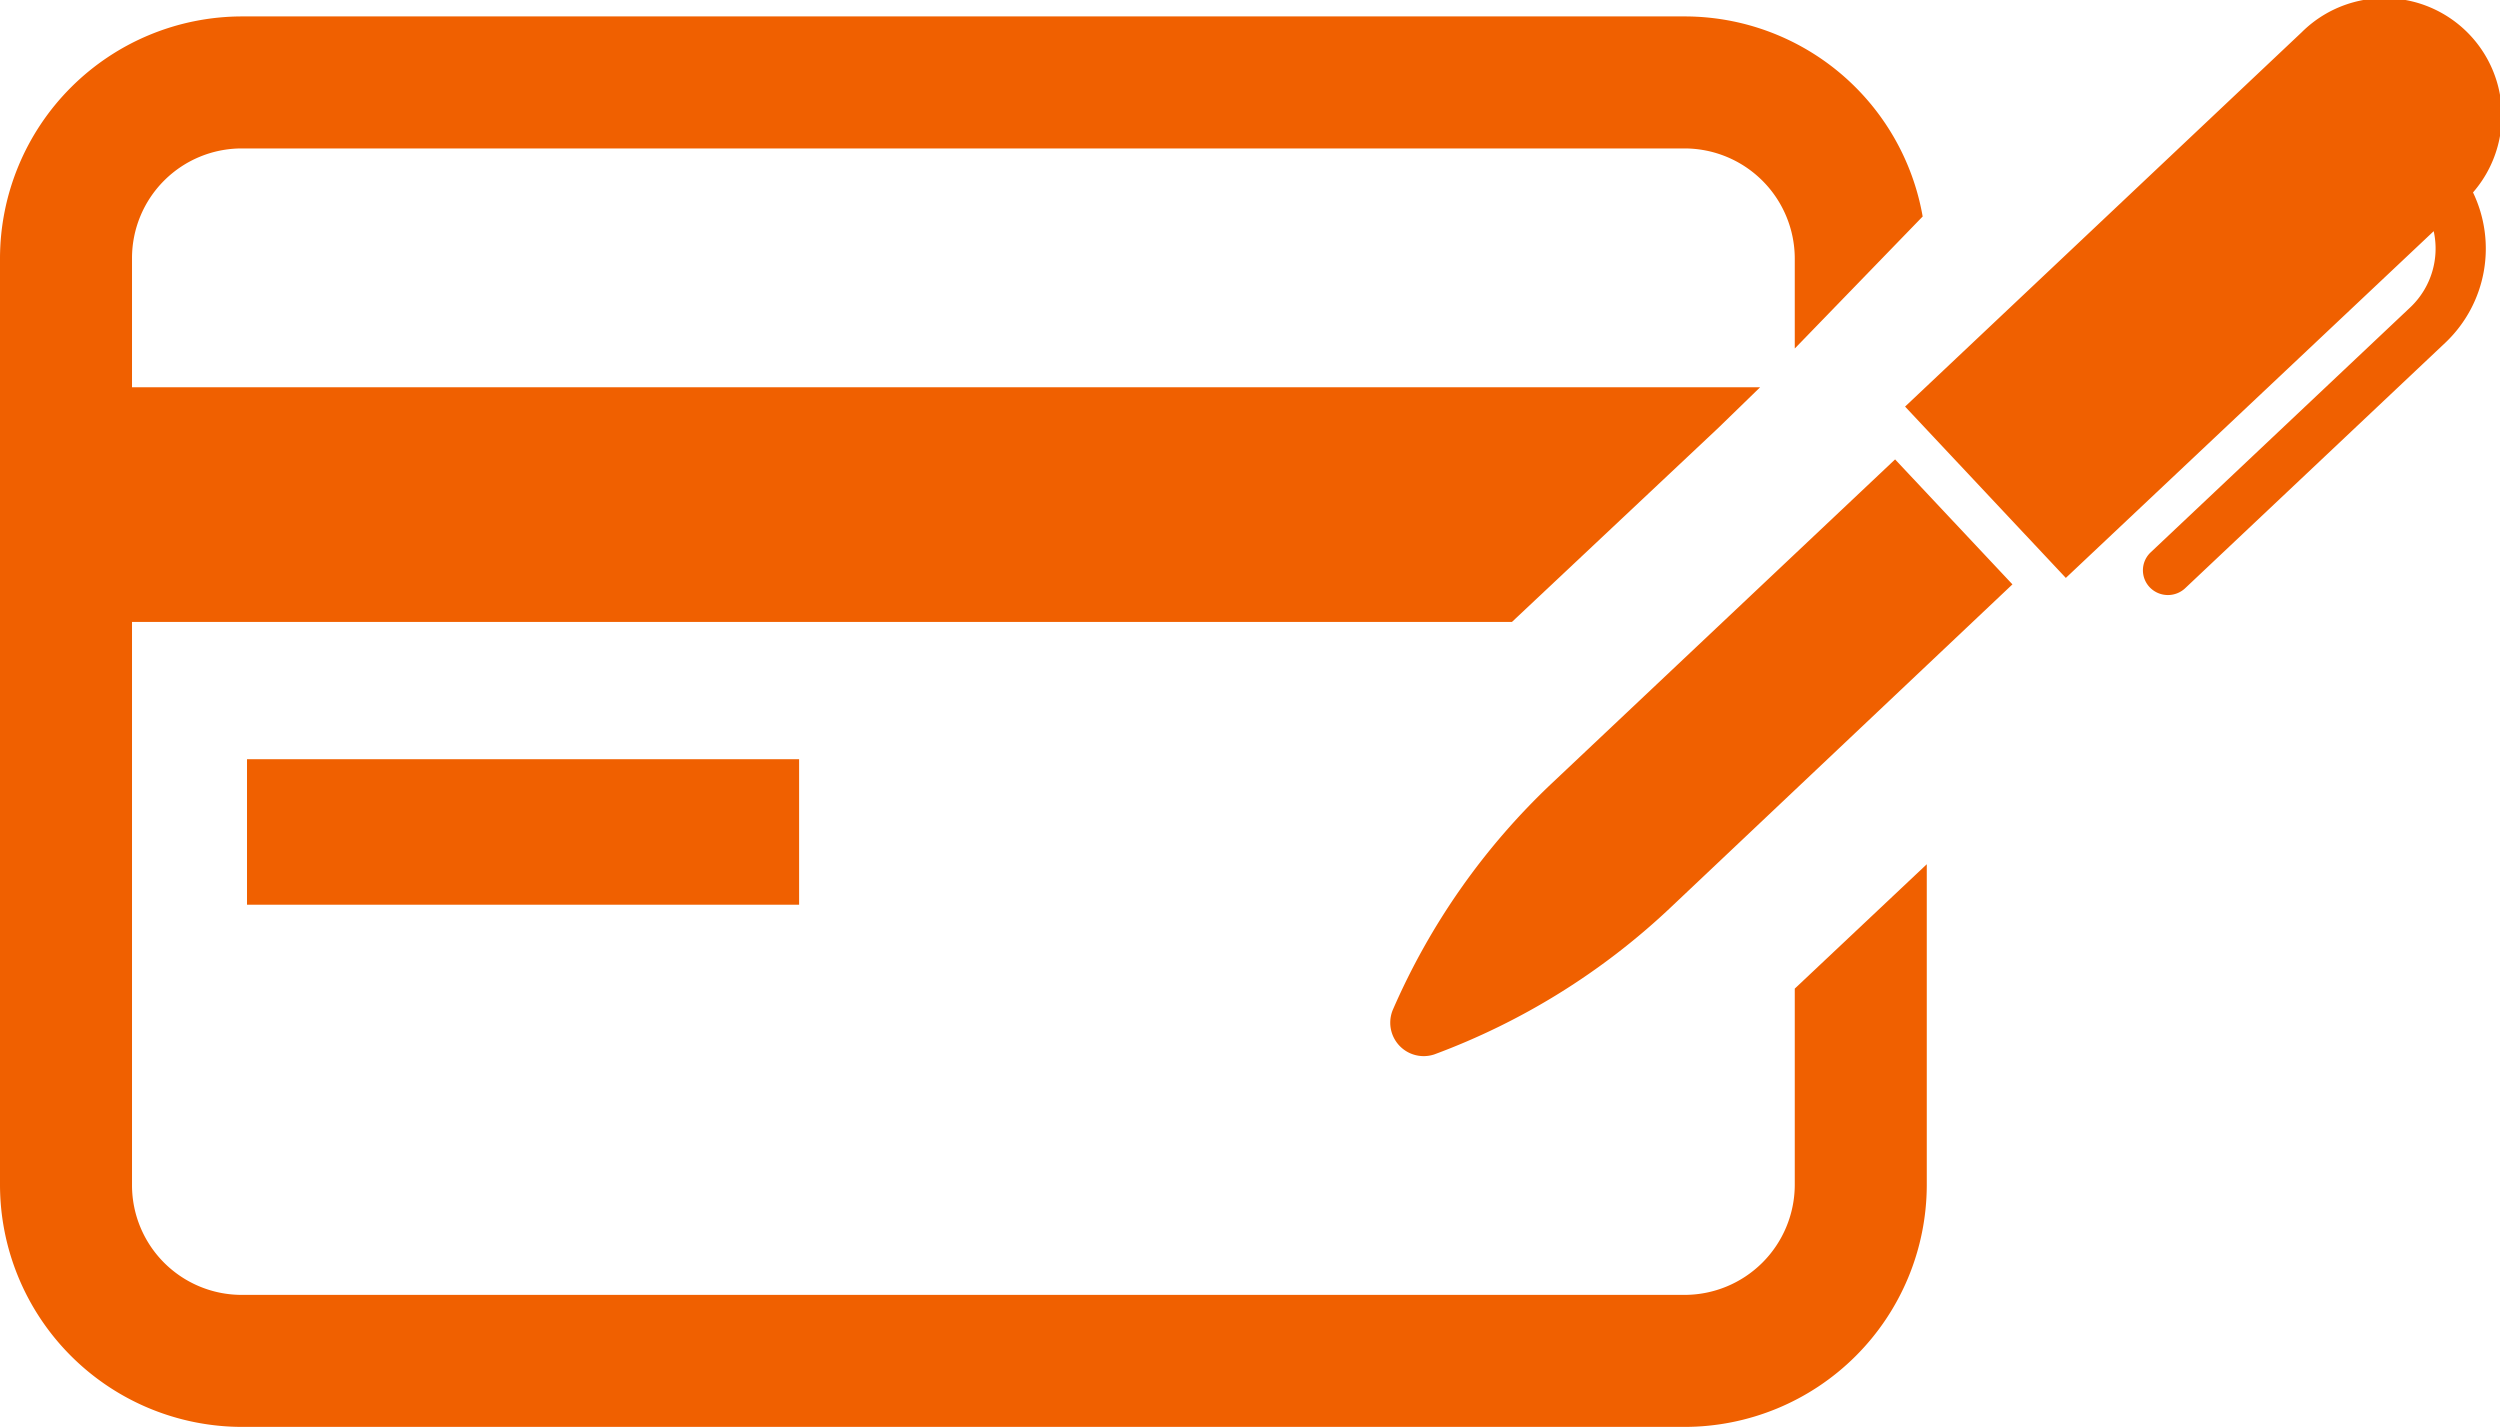
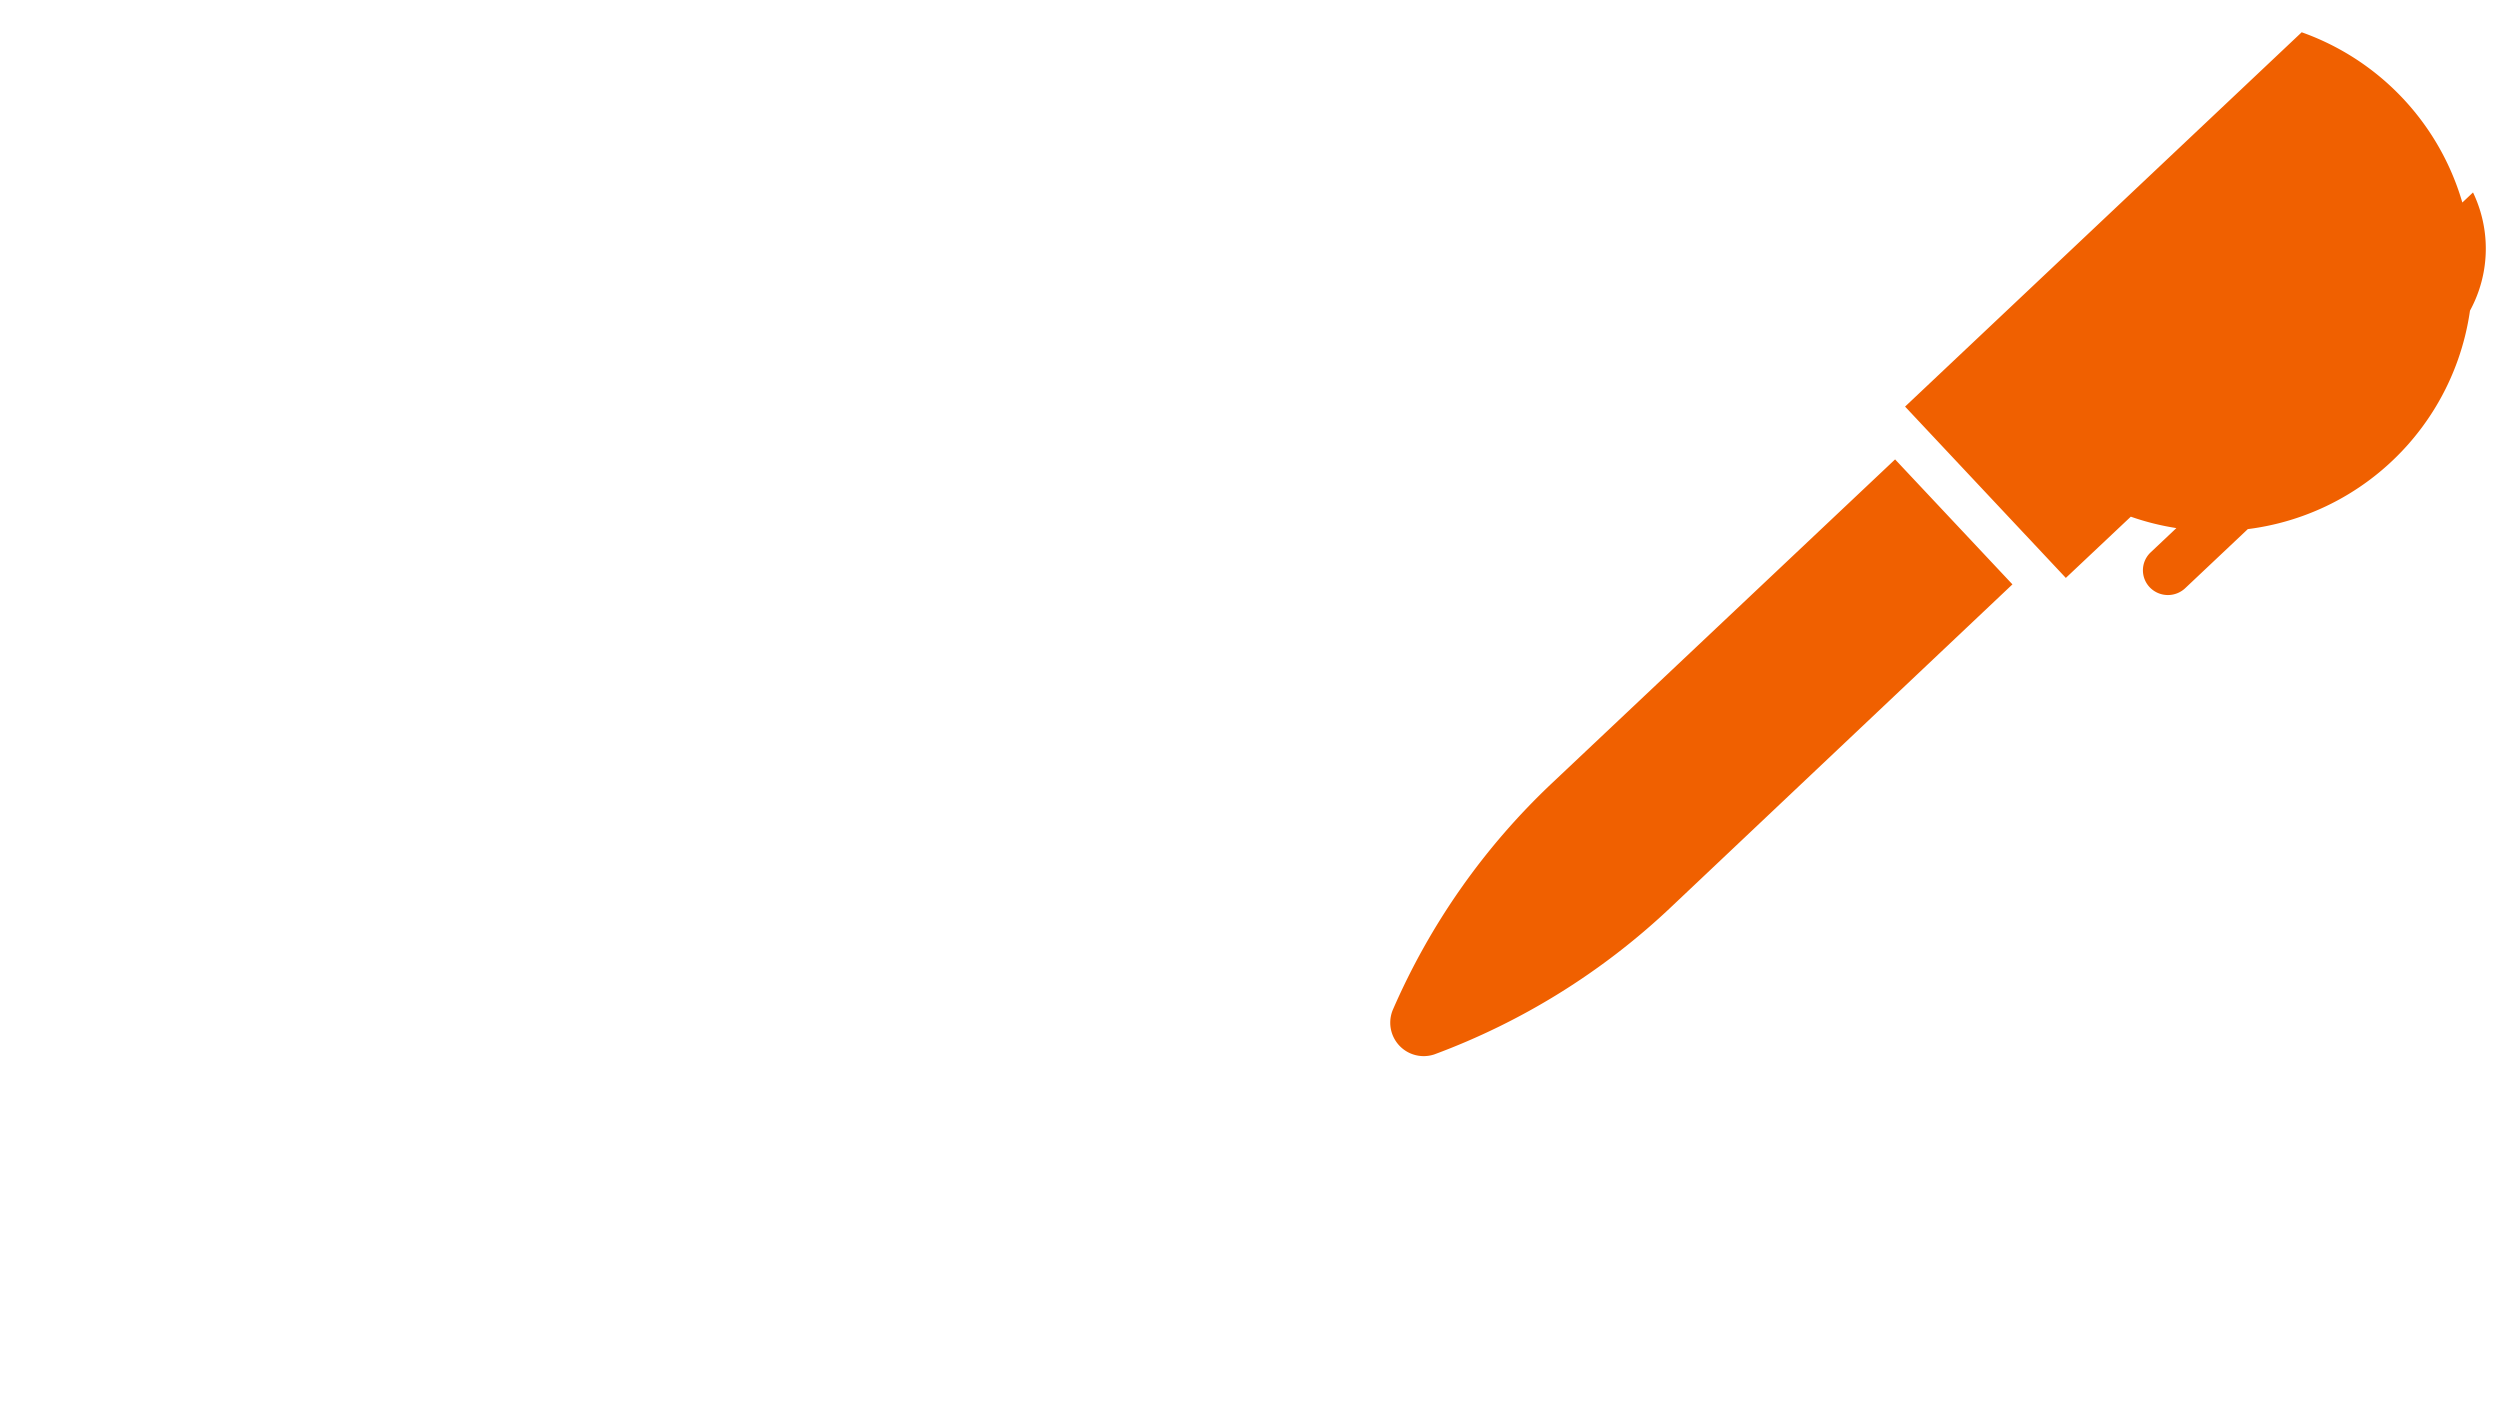
<svg xmlns="http://www.w3.org/2000/svg" viewBox="0 0 42.61 24.32">
  <defs>
    <style>.cls-1{fill:#f06000;}</style>
  </defs>
  <g id="Layer_2" data-name="Layer 2">
    <g id="Layer_1-2" data-name="Layer 1">
-       <rect class="cls-1" x="4.21" y="12.94" width="9.41" height="2.48" />
-       <path class="cls-1" d="M30.59,16.85V20.2a1.88,1.88,0,0,1-1.88,1.87H4.12A1.87,1.87,0,0,1,2.25,20.2V10.6H25.77l3.52-3.31L30,6.6H2.25V4.4A1.87,1.87,0,0,1,4.12,2.53H28.71A1.88,1.88,0,0,1,30.59,4.4V5.94l2.18-2.25A4.12,4.12,0,0,0,28.71.28H4.12A4.13,4.13,0,0,0,0,4.4V20.2a4.13,4.13,0,0,0,4.12,4.12H28.71a4.13,4.13,0,0,0,4.13-4.12V14.73Z" />
-       <path class="cls-1" d="M32.3,7.83l2,2.13-5.85,5.53a11.87,11.87,0,0,1-4,2.48.57.57,0,0,1-.71-.76,11.74,11.74,0,0,1,2.71-3.86Zm9.85-4.55A2,2,0,0,0,39.23.55L32.47,6.93l2.74,2.92,6.27-5.91a1.38,1.38,0,0,1-.39,1.29L36.65,9.42a.42.42,0,0,0,0,.6.43.43,0,0,0,.6,0l4.44-4.19A2.21,2.21,0,0,0,42.15,3.28Z" />
+       <path class="cls-1" d="M32.3,7.83l2,2.13-5.85,5.53a11.87,11.87,0,0,1-4,2.48.57.57,0,0,1-.71-.76,11.74,11.74,0,0,1,2.71-3.86m9.85-4.55A2,2,0,0,0,39.23.55L32.47,6.93l2.74,2.92,6.27-5.91a1.38,1.38,0,0,1-.39,1.29L36.65,9.42a.42.42,0,0,0,0,.6.43.43,0,0,0,.6,0l4.44-4.19A2.21,2.21,0,0,0,42.15,3.28Z" />
    </g>
  </g>
</svg>